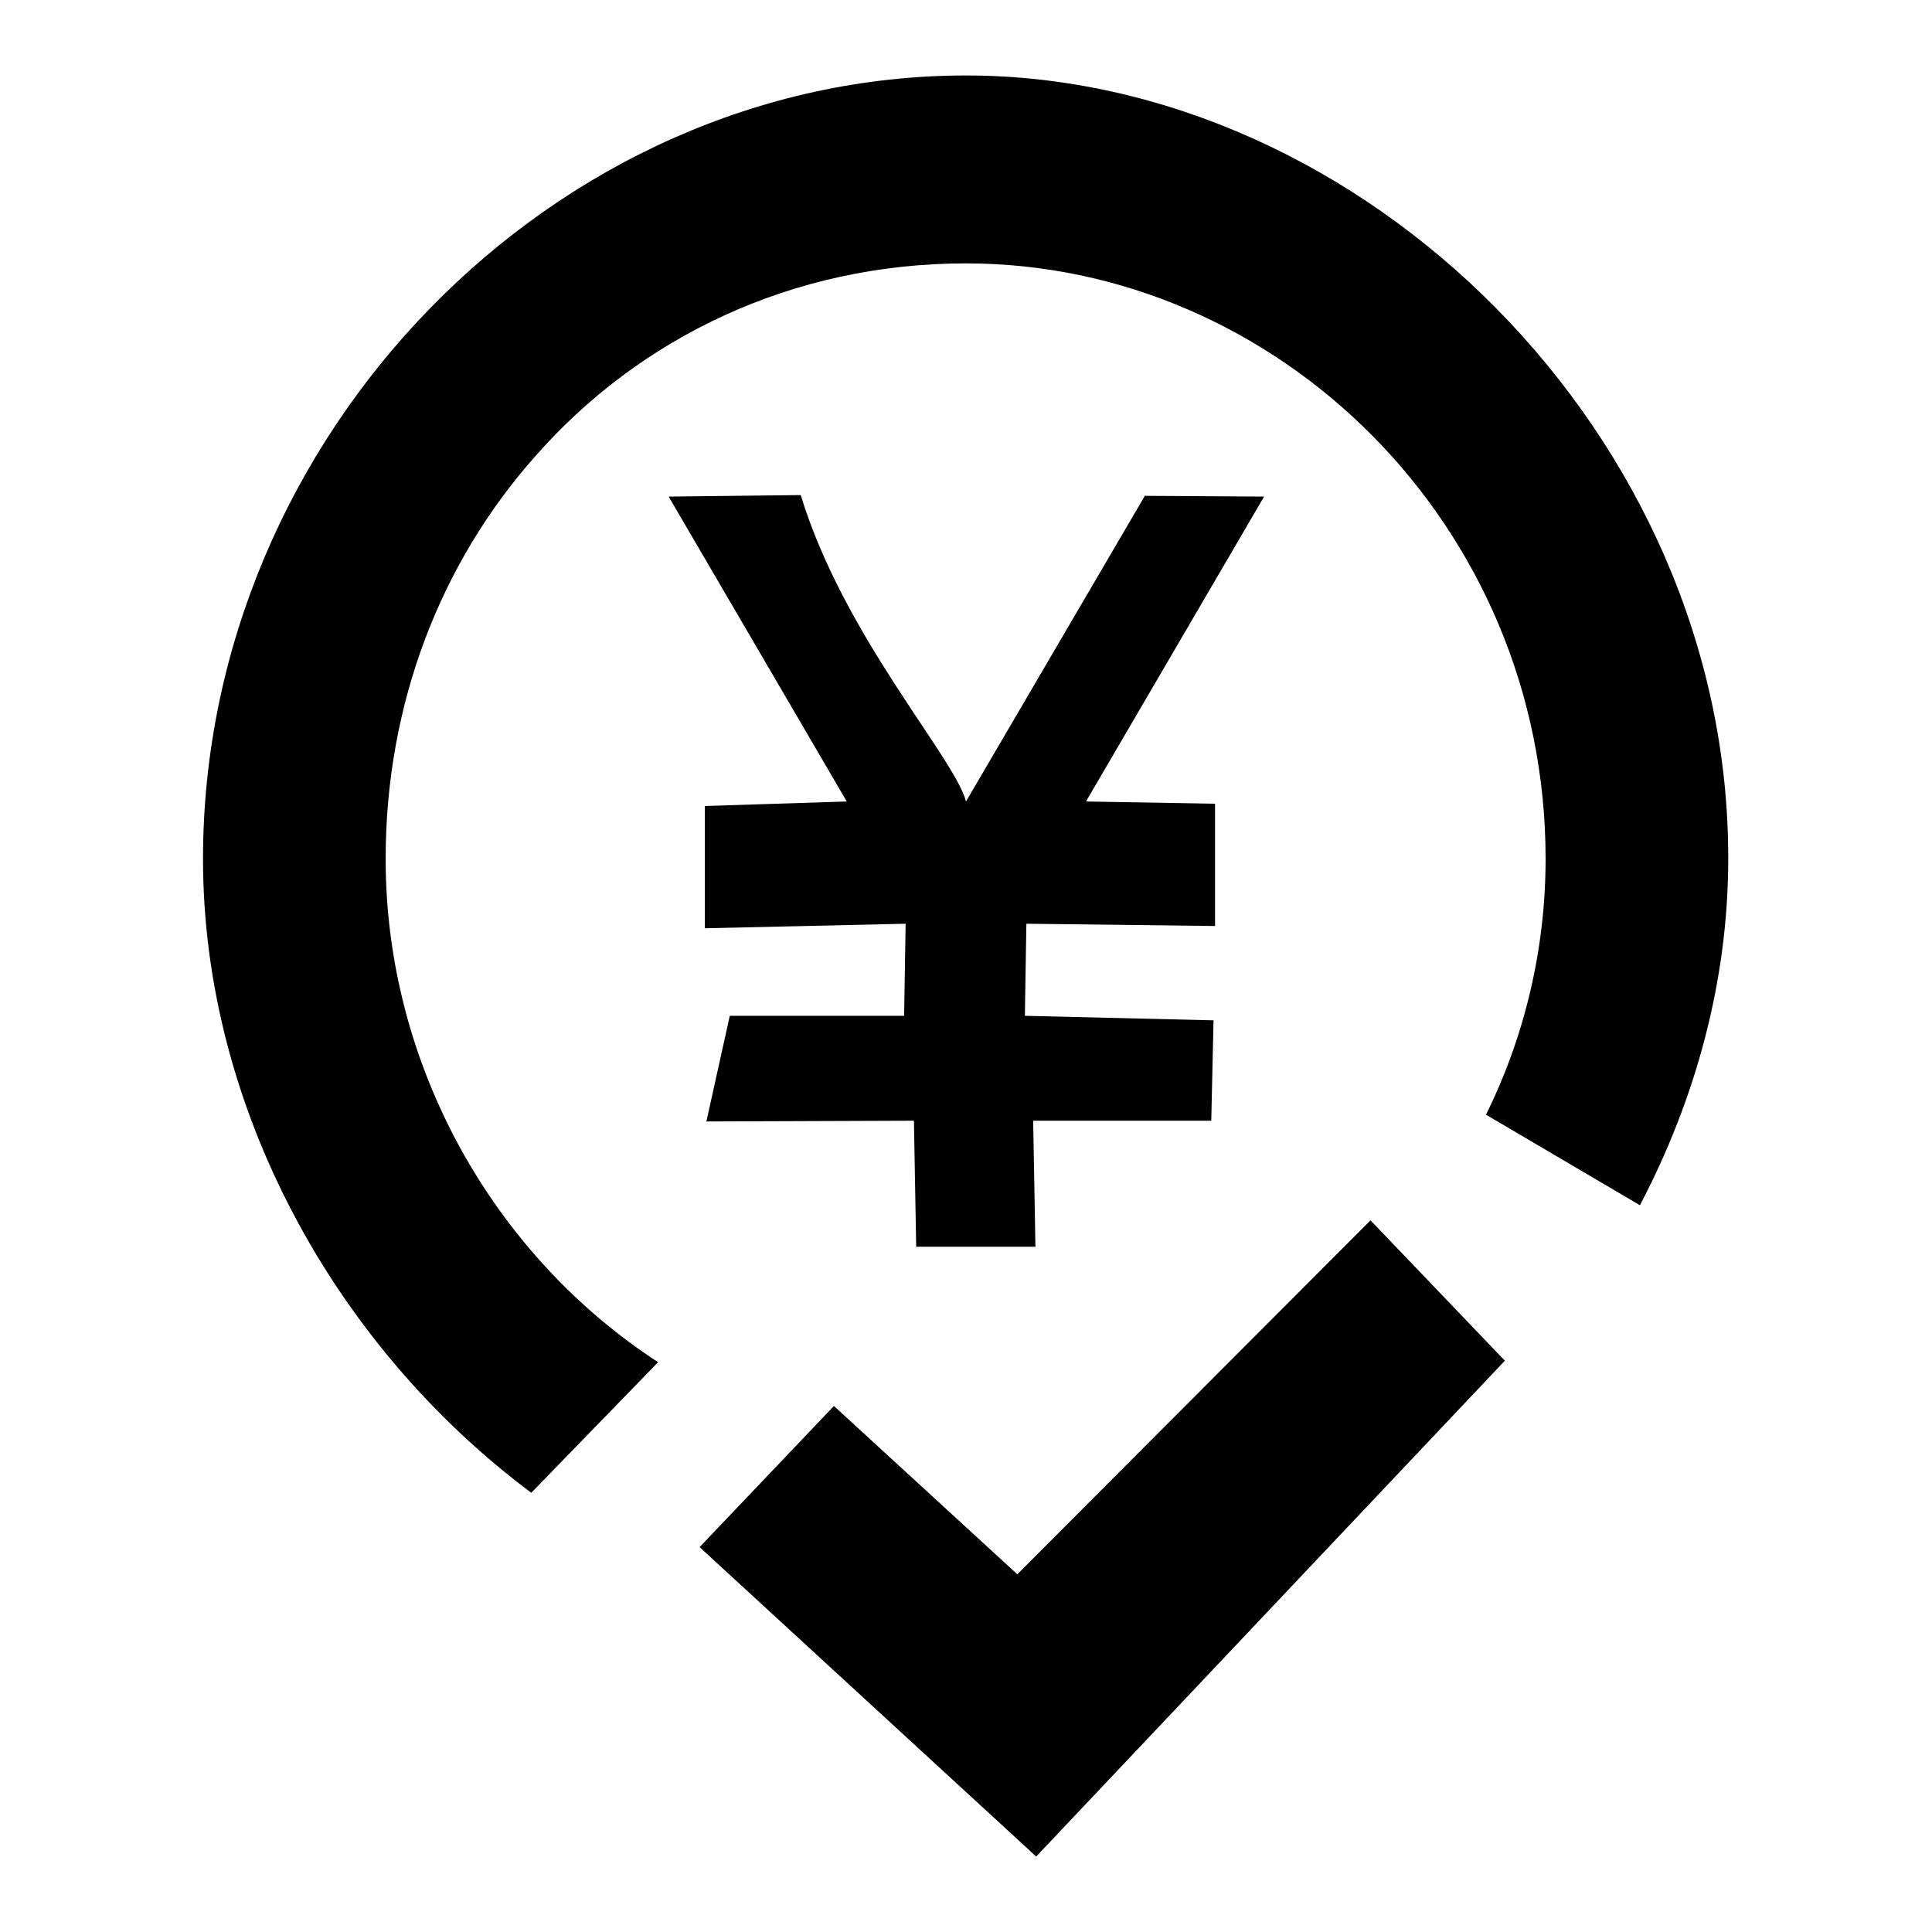
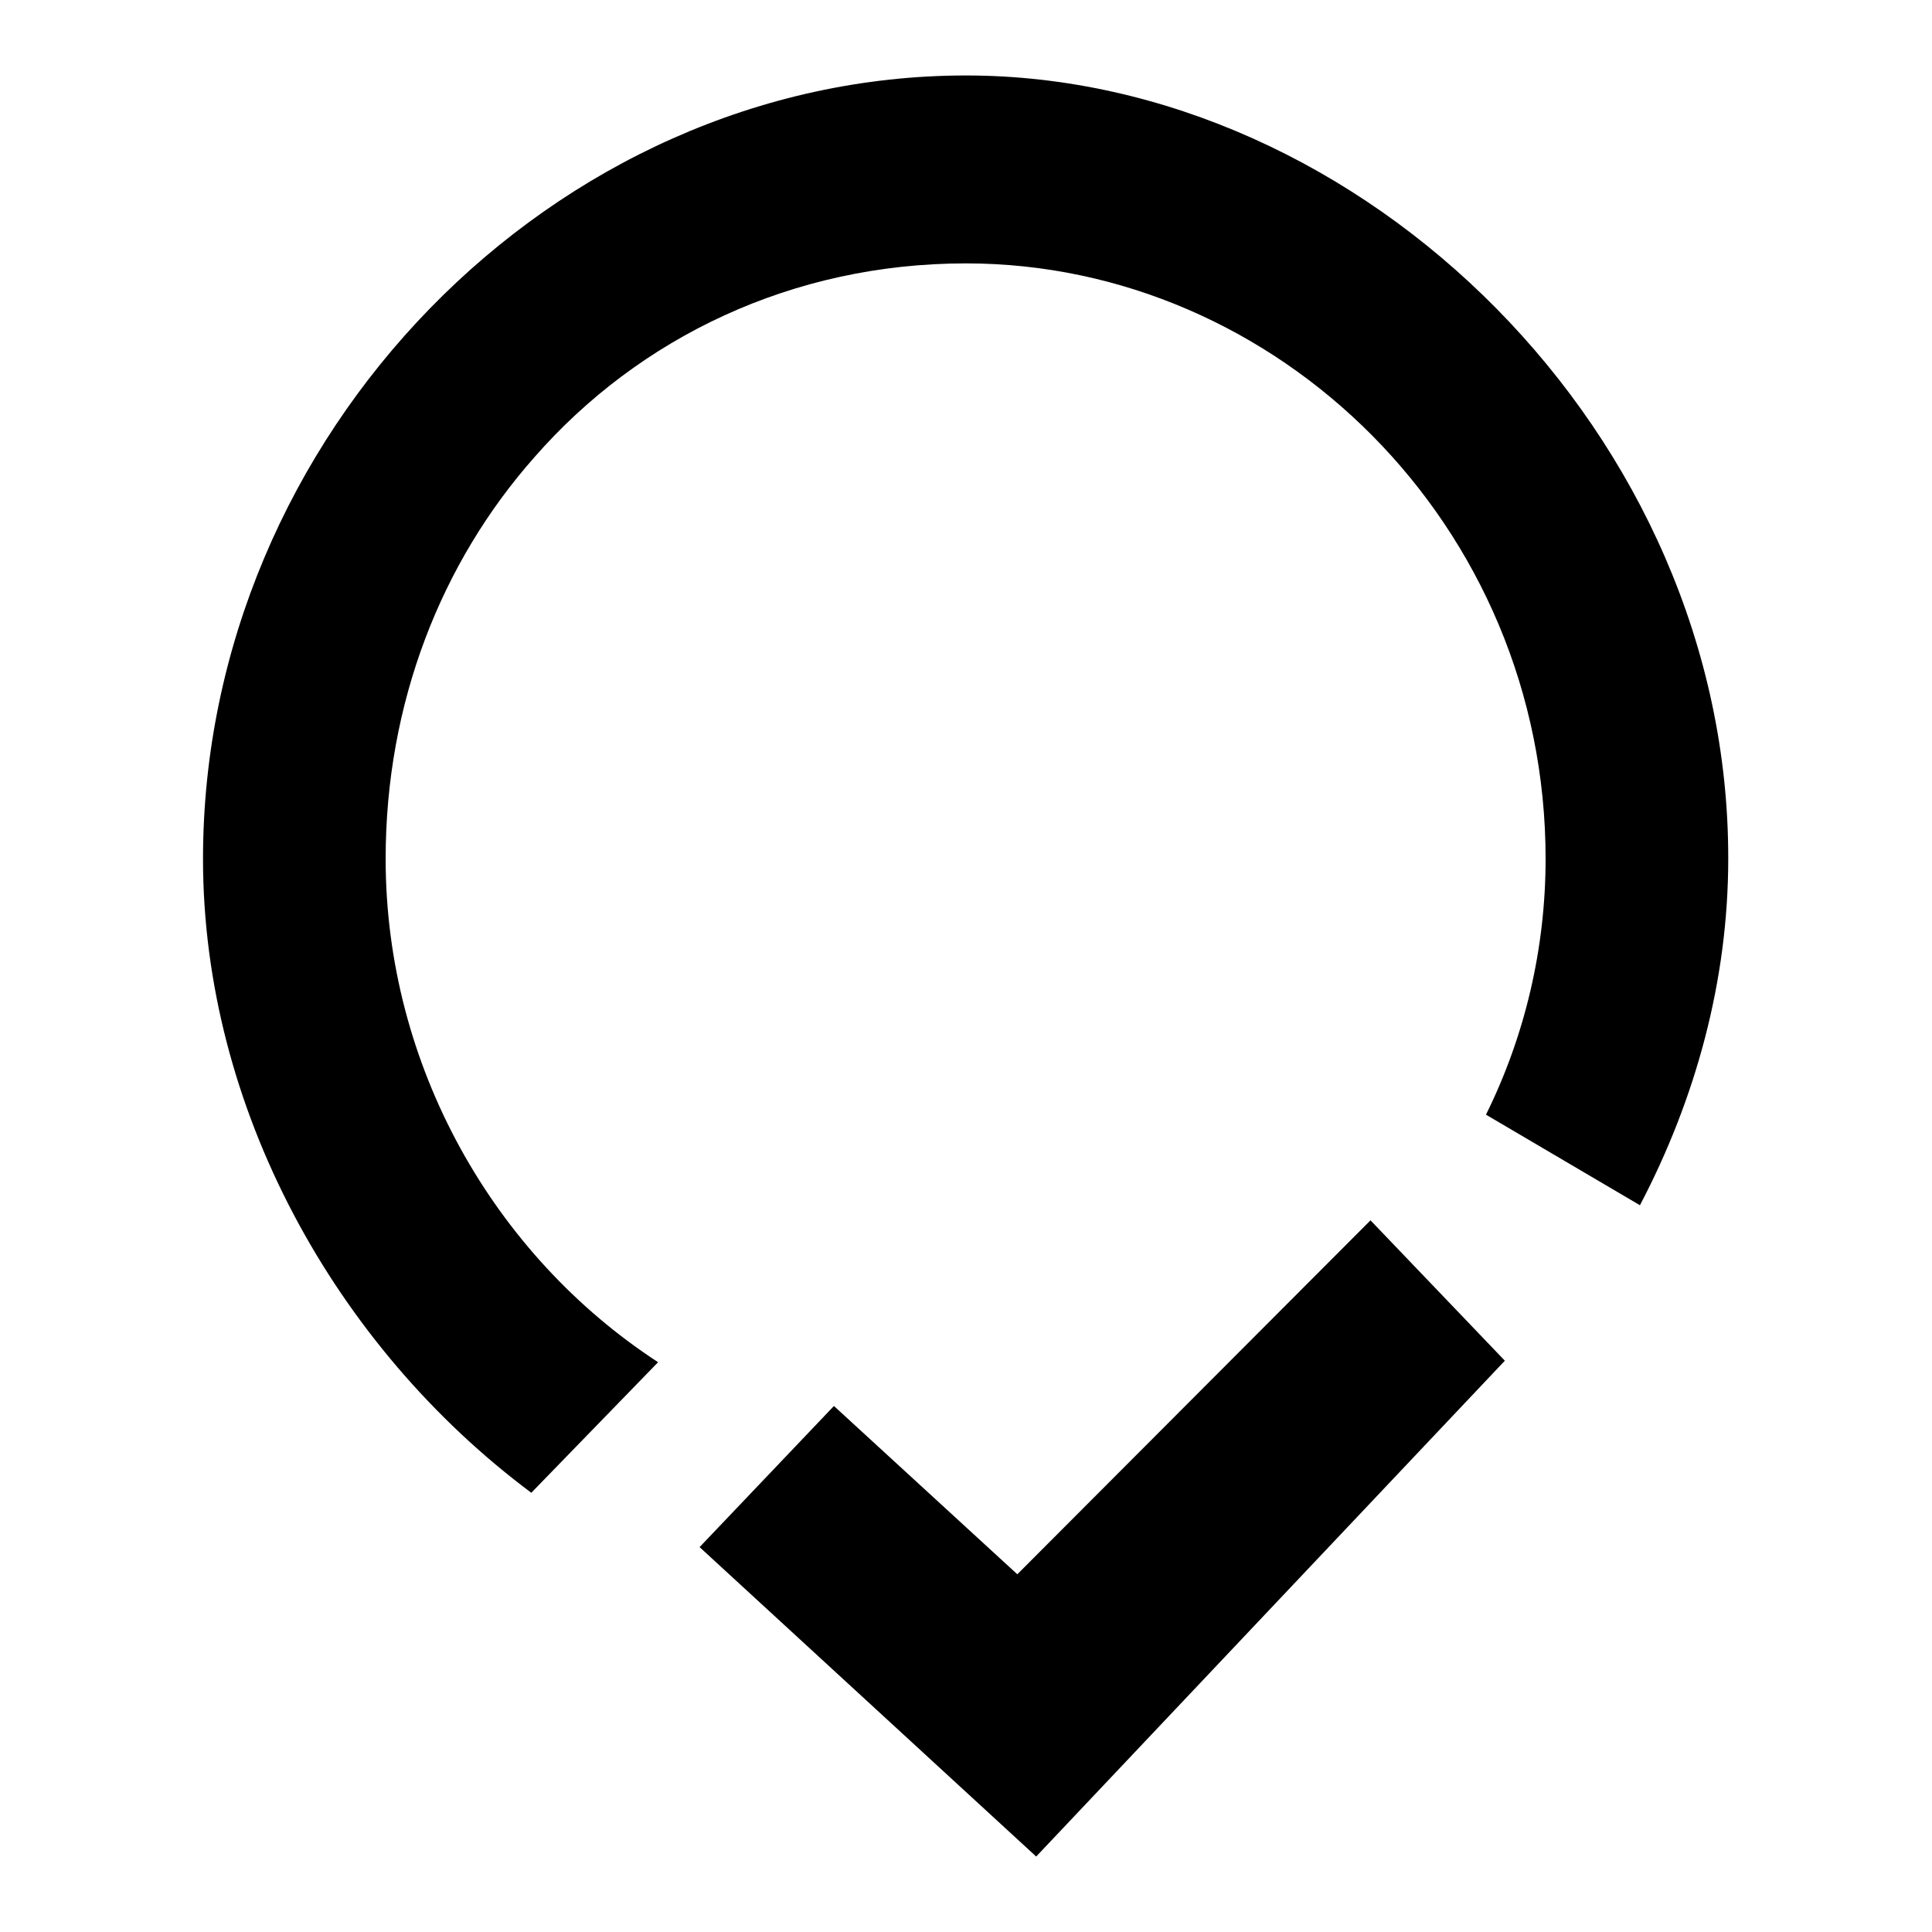
<svg xmlns="http://www.w3.org/2000/svg" version="1.1" x="0px" y="0px" viewBox="0 0 256 256" enable-background="new 0 0 256 256" xml:space="preserve">
  <g>
-     <path fill="#000000" d="M151.7,65.7L128,106.2c-1.5-5.8-16.2-21.9-21.9-40.6l-17.5,0.2l23.6,40.4l-18.8,0.6v16.2l26.6-0.6 l-0.2,12.2H96.7l-3.1,14l27.5-0.1l0.3,16.7h15.8l-0.3-16.7h23.6l0.3-13.3l-25-0.6l0.2-12.2l25,0.3v-16.2l-17.1-0.3l23.6-40.4 L151.7,65.7L151.7,65.7z" />
    <path fill="#000000" d="M128,10C73.4,10,26.9,57.7,26.9,113.8c0,33,17.5,64.6,43.5,84l16.8-17.3c-21.8-14.2-36.1-39.3-36.1-66.7 c0-20.7,7.4-39.3,19.7-53.2C84.7,44.7,105,34.9,128,34.9c41.2,0,76.8,34.6,76.8,78.9c0,12-2.8,23.6-7.9,33.9l20.4,12 c7.4-14.1,11.7-29.8,11.7-45.9C229.1,57.7,180.6,10,128,10L128,10z" />
    <path fill="#000000" d="M134.8,208.6l-24.3-22.3L92.7,205l44.6,41l62.1-65.7l-17.8-18.6L134.8,208.6z" />
  </g>
</svg>